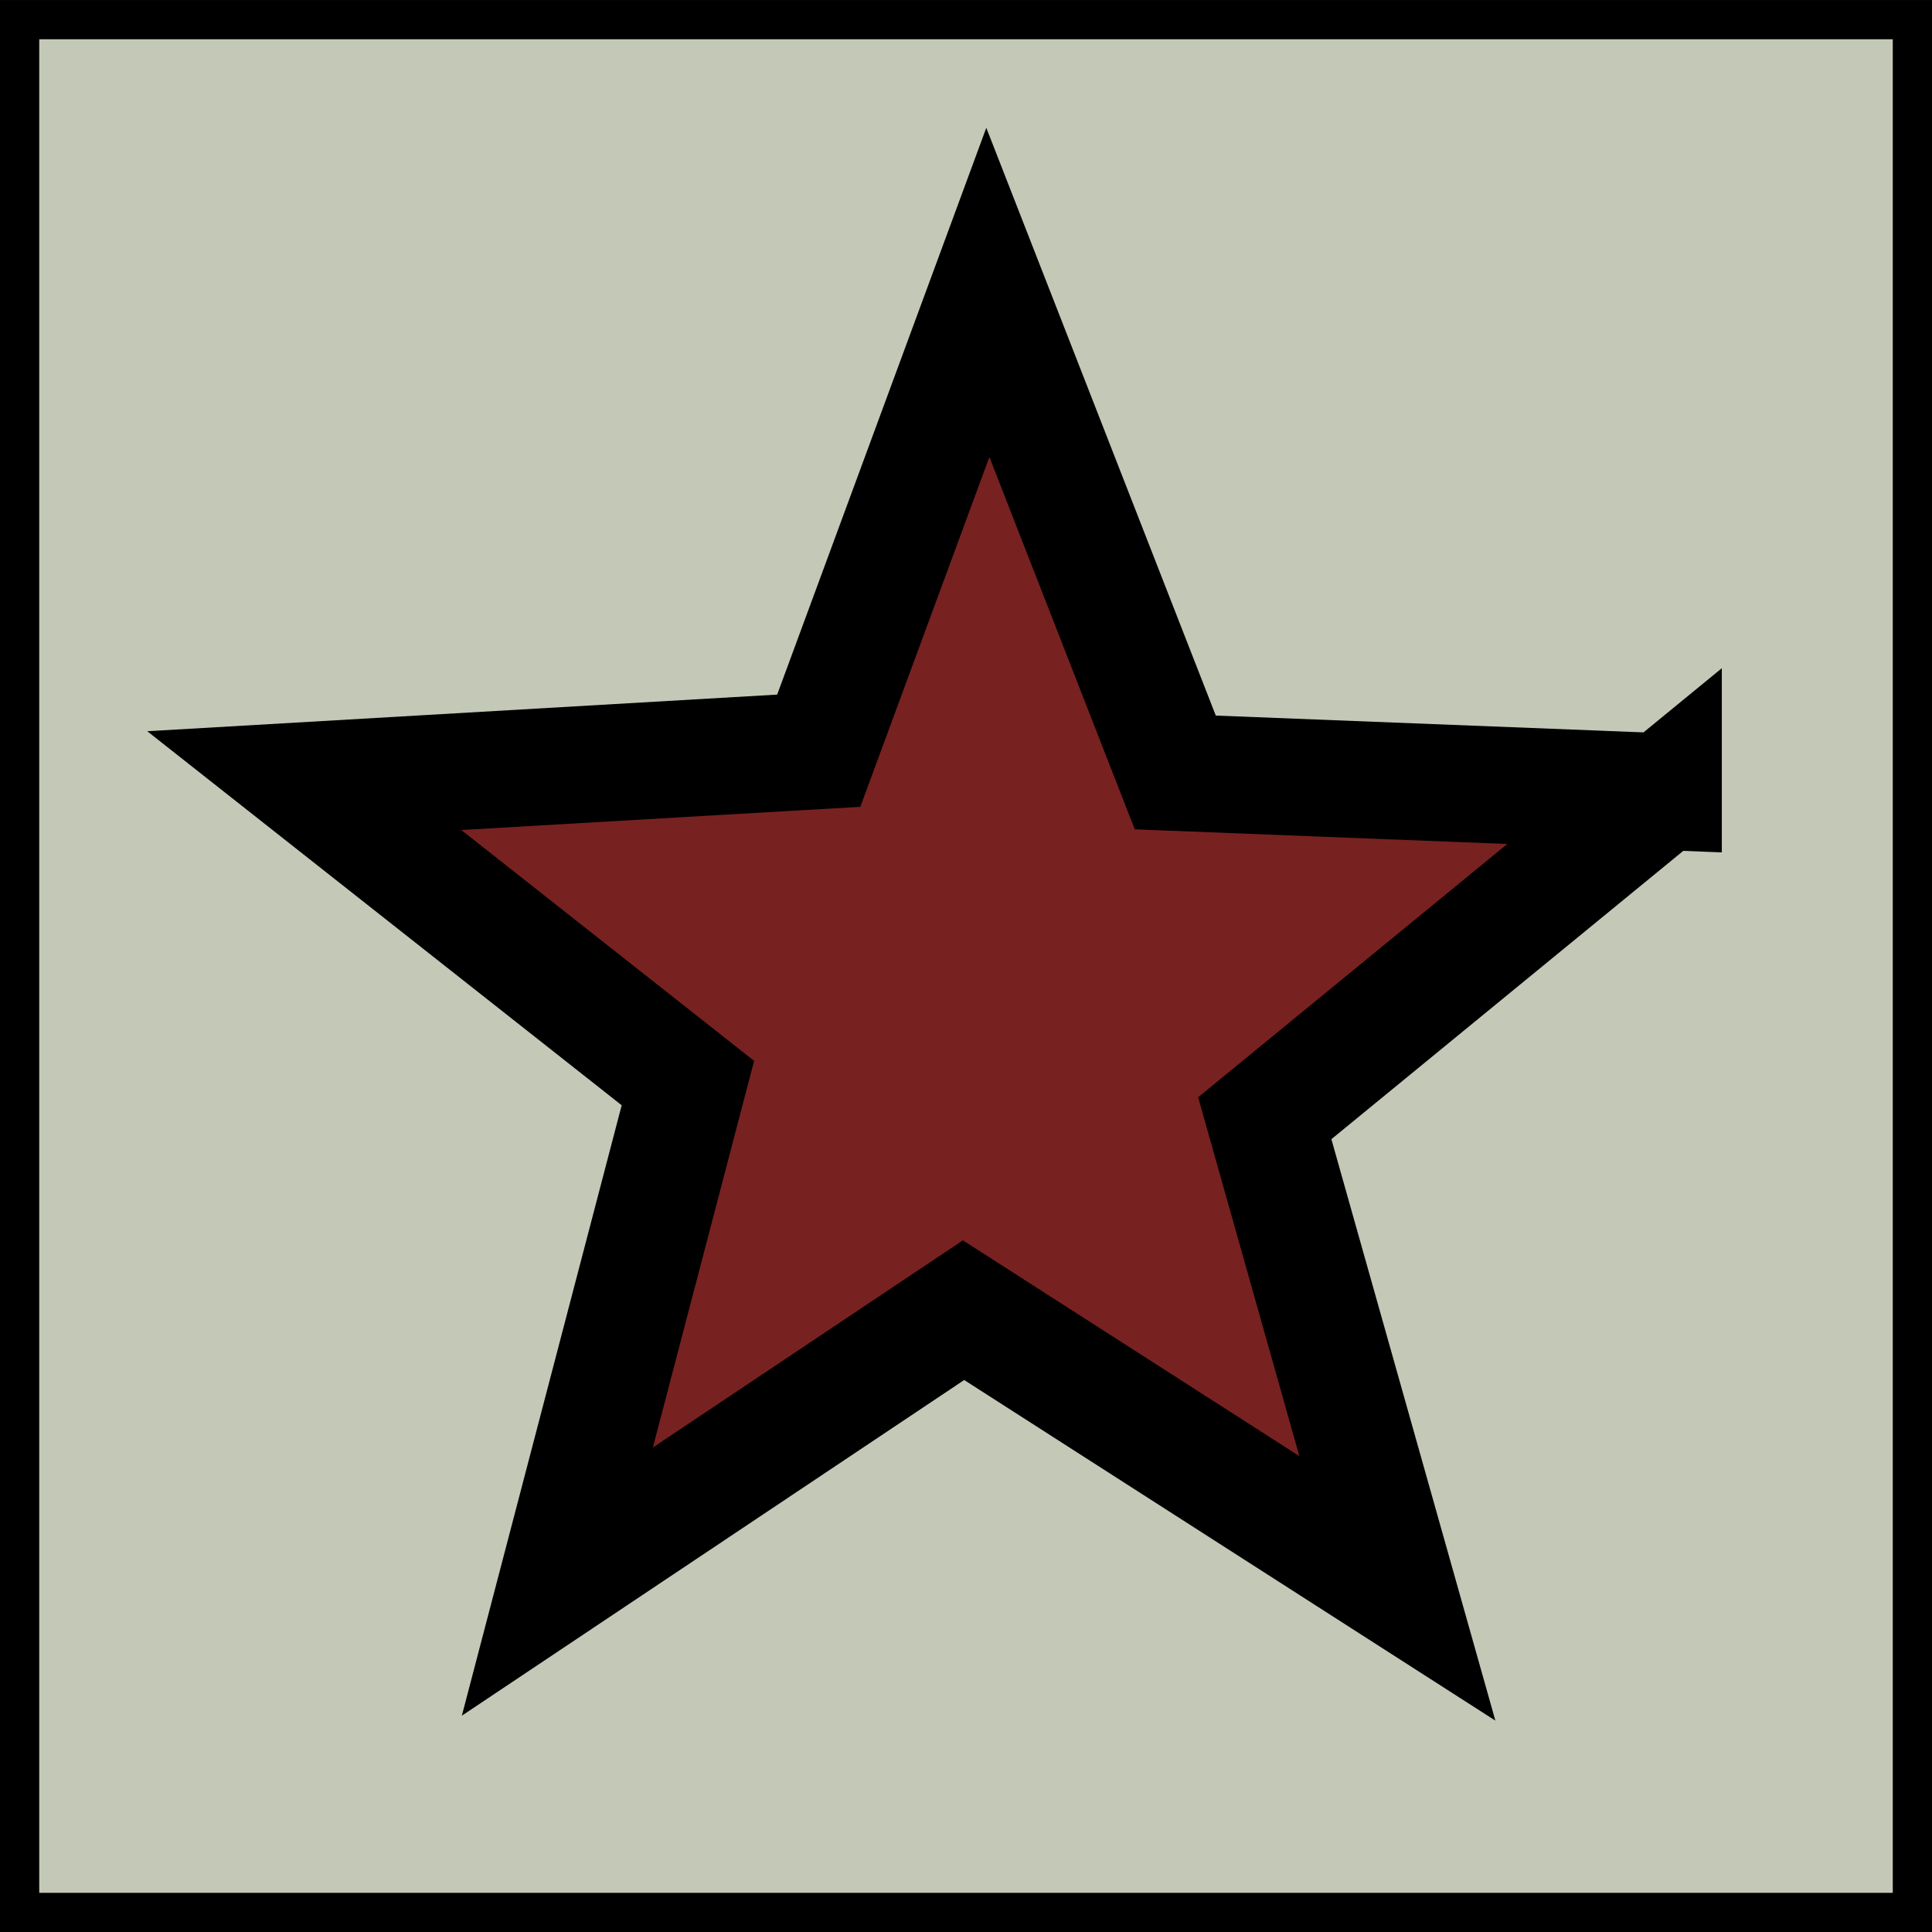
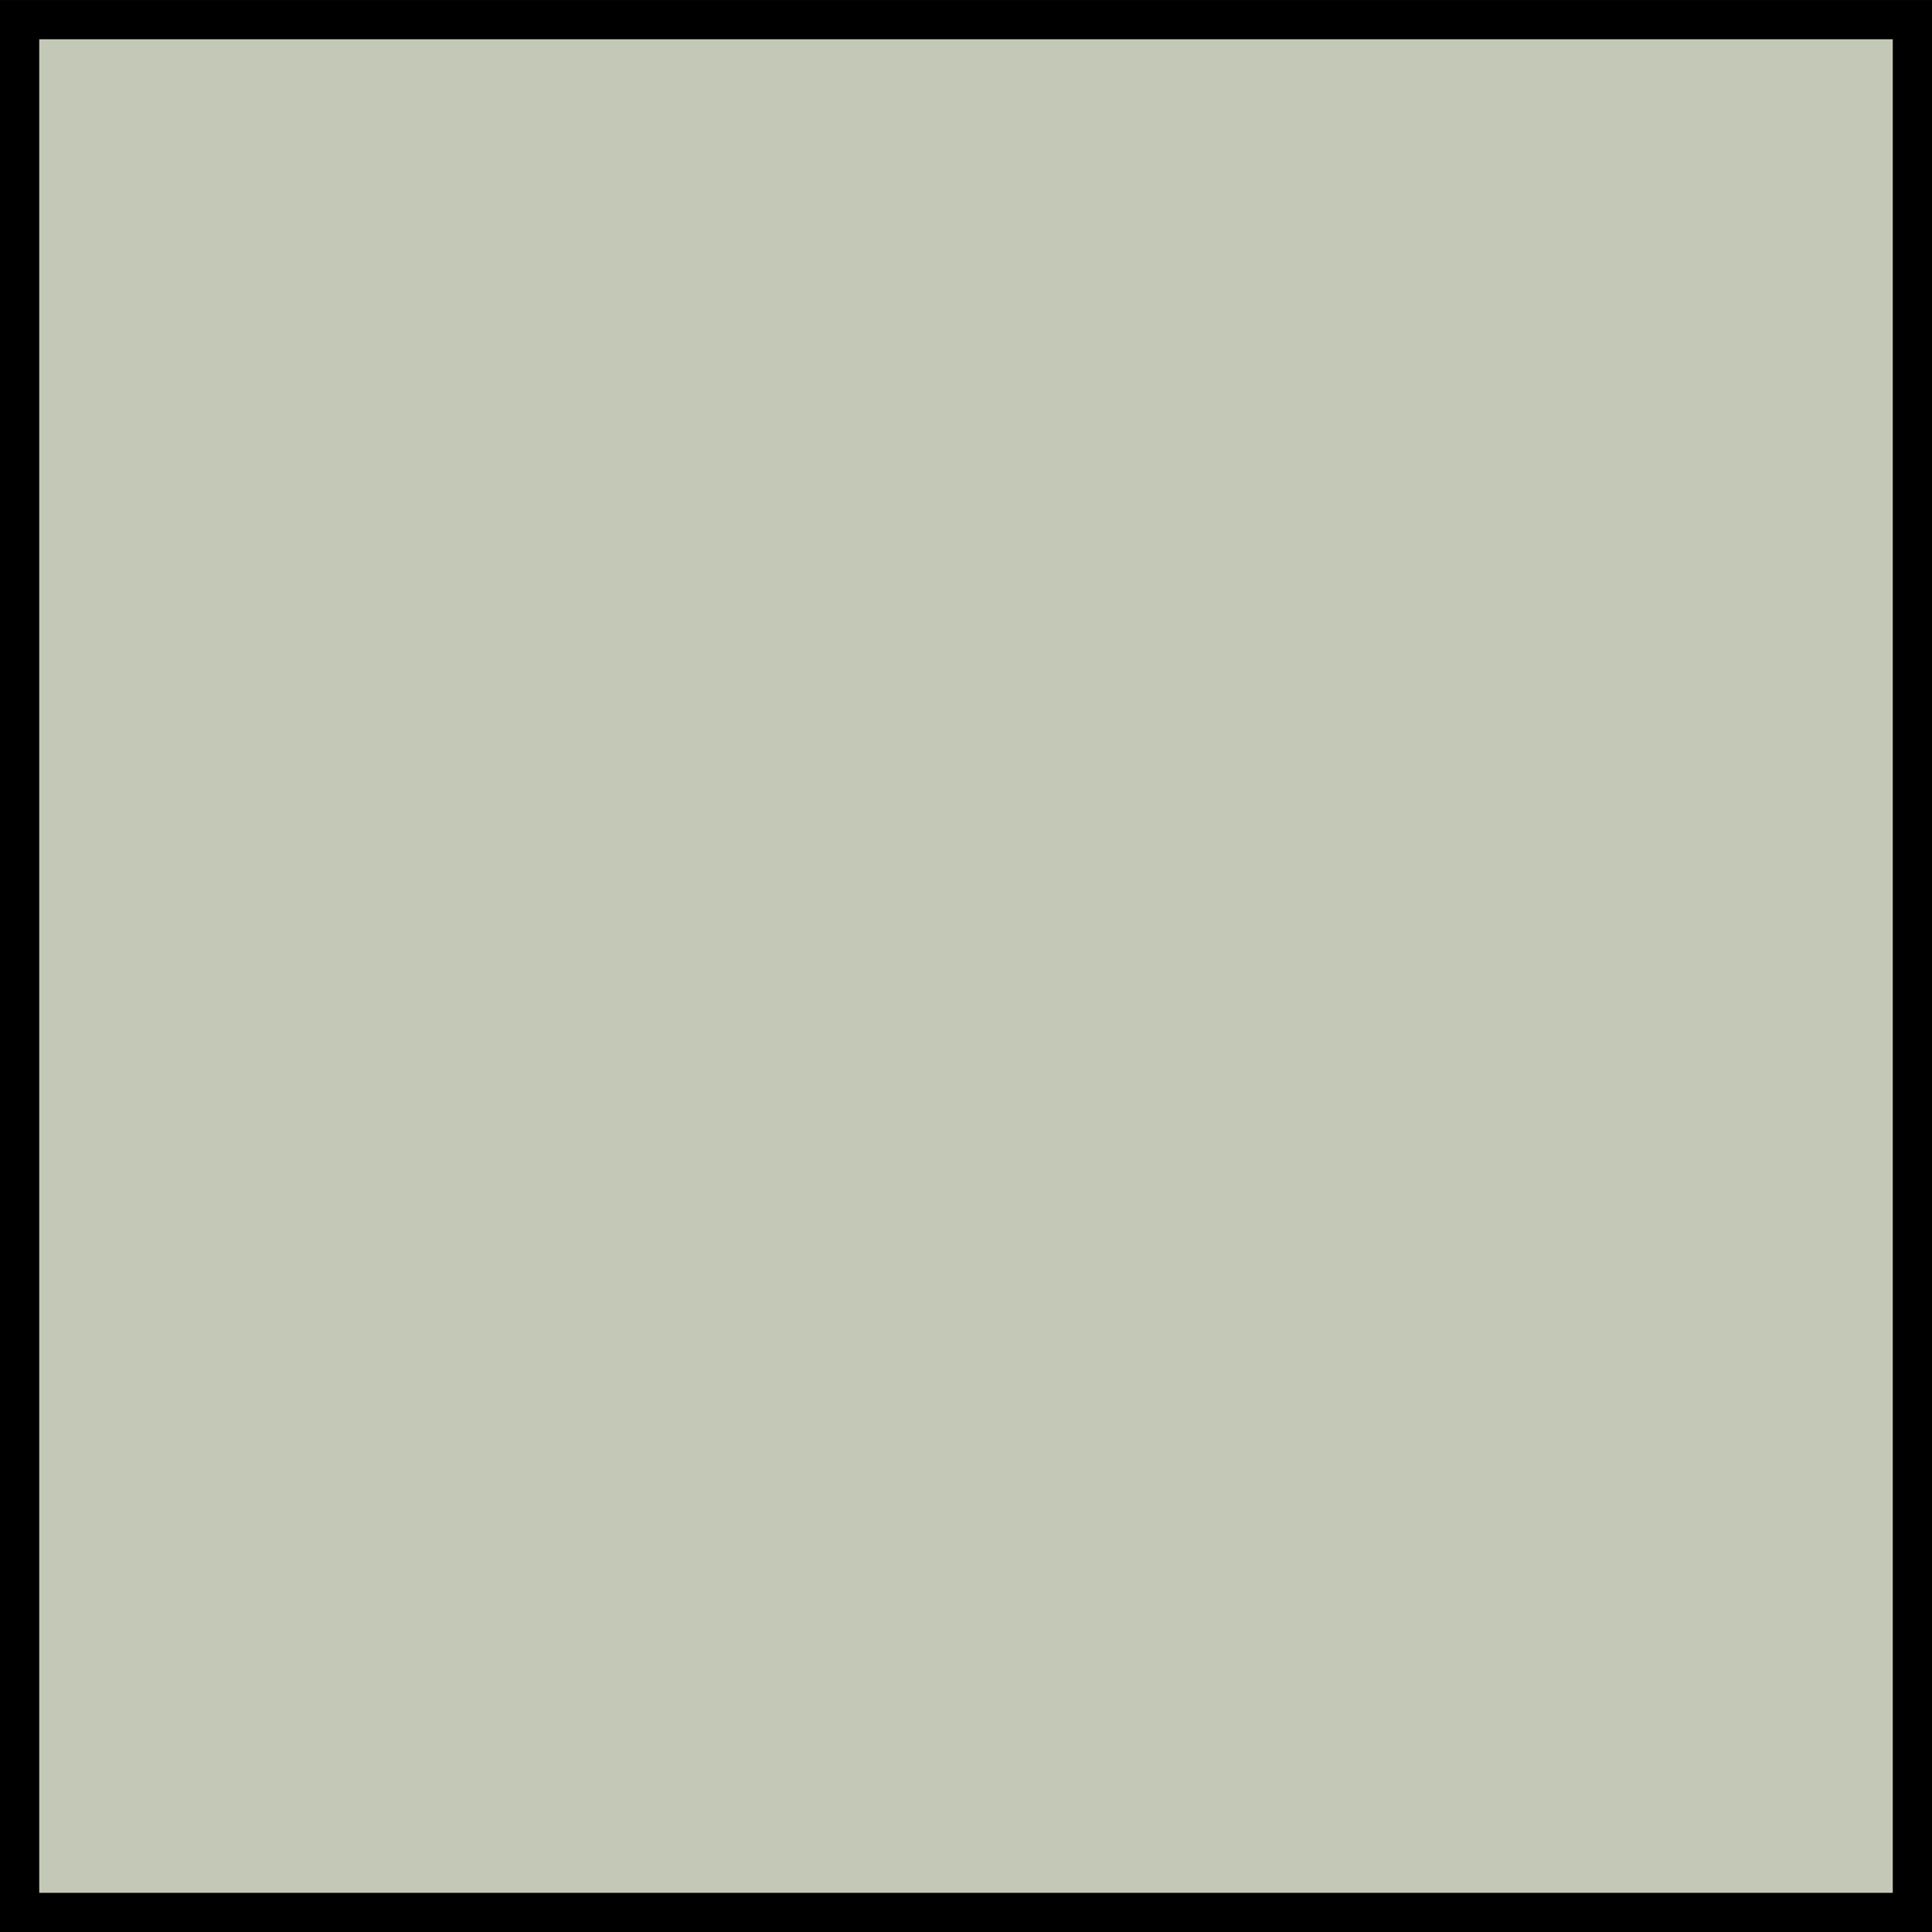
<svg xmlns="http://www.w3.org/2000/svg" id="svg2" viewBox="0 0 500 500" version="1.1">
  <title id="title4489">The Red Star</title>
  <g id="layer2">
    <rect id="rect4411" height="489.86" width="489.85" stroke="#000" y="5.082" x="5.077" stroke-width="10.157" fill="#c4c8b7" />
  </g>
  <g id="layer1" transform="translate(0 -552.36)">
-     <path id="path3592" d="m307.5 42.408-101.34 83.032 33.71 119.52-110.29-70.72-103.26 69 33.187-126.74-97.526-76.888 130.79-7.607 42.989-116.51 47.65 122.04 124.09 4.873z" transform="matrix(1.018 0 0 1.018 117.45 714.06)" stroke="#000" stroke-width="29.707" fill="#782121" />
-   </g>
+     </g>
</svg>